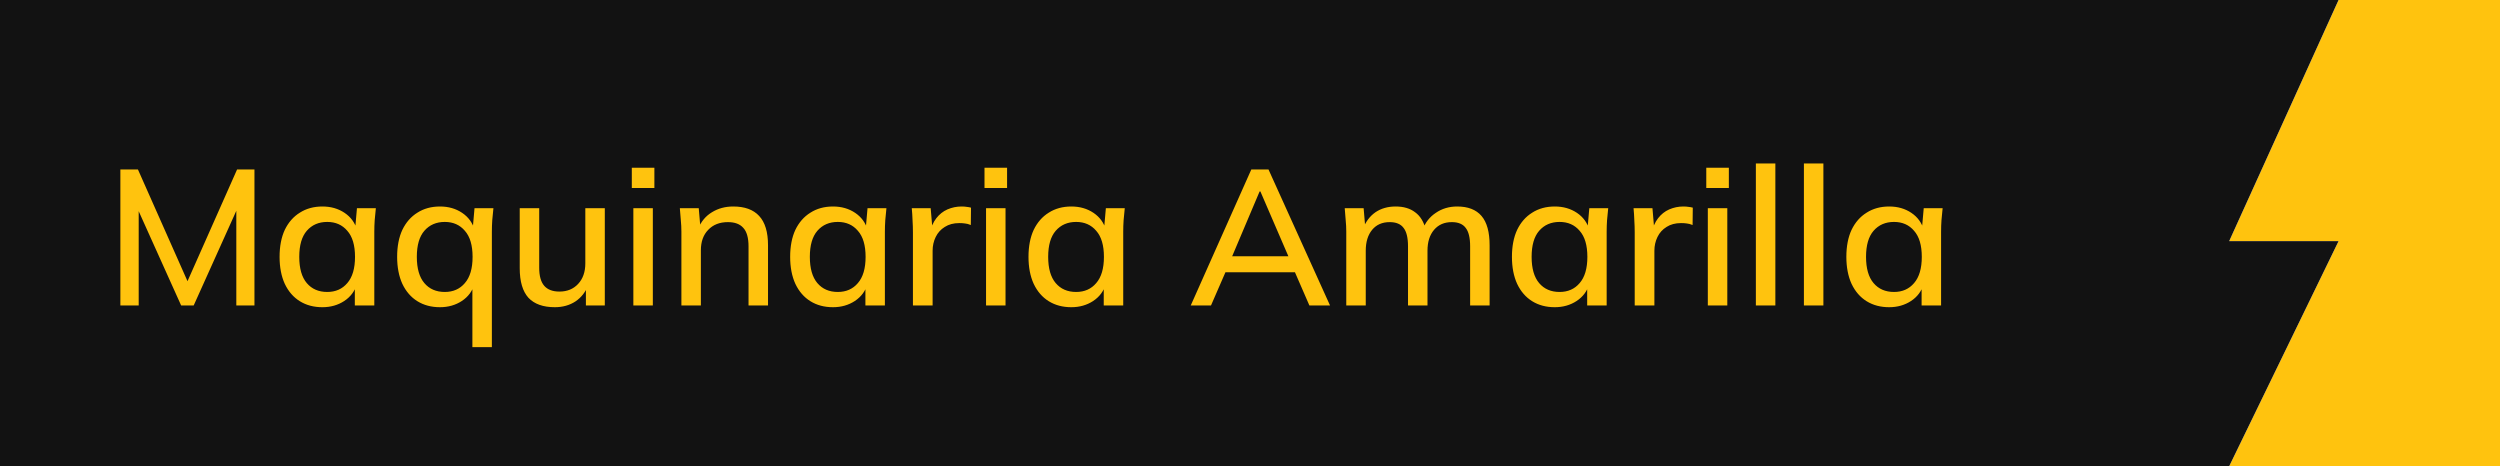
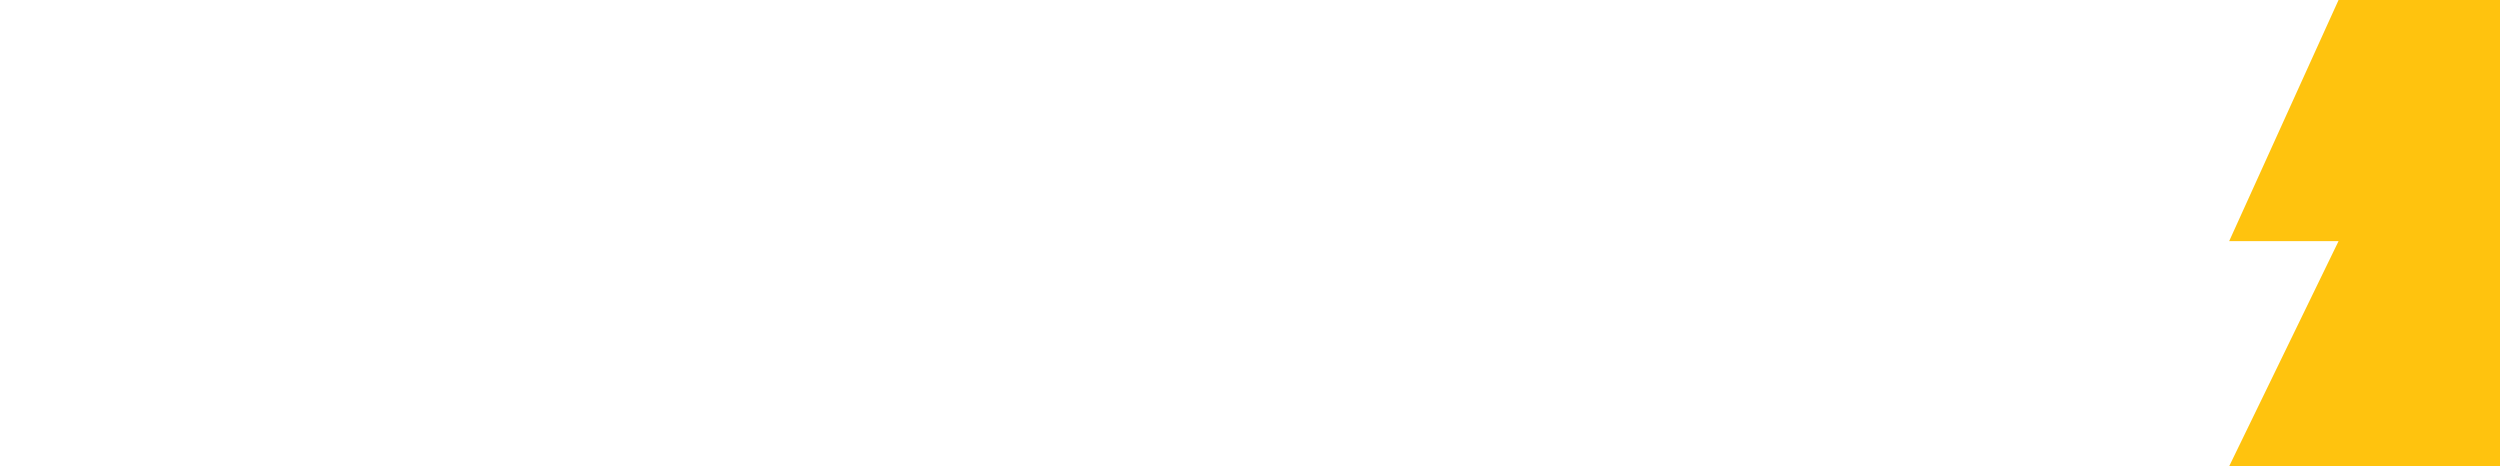
<svg xmlns="http://www.w3.org/2000/svg" width="311" height="58" viewBox="0 0 311 58" fill="none">
  <path d="M290.915 0H311V58H277.308L290.915 30H277.308L290.915 0Z" fill="#FFC30E" />
-   <path d="M0 0H290.915L277.308 30H290.915L277.308 58H0V0Z" fill="#121212" />
-   <path d="M14.974 38V21.08H17.158L23.686 35.792H22.966L29.494 21.08H31.654V38H29.398V24.464H30.19L24.094 38H22.534L16.438 24.464H17.254V38H14.974ZM40.108 38.216C39.036 38.216 38.1 37.968 37.3 37.472C36.5 36.976 35.876 36.256 35.428 35.312C34.996 34.368 34.78 33.248 34.78 31.952C34.78 30.64 34.996 29.52 35.428 28.592C35.876 27.664 36.5 26.952 37.3 26.456C38.1 25.944 39.036 25.688 40.108 25.688C41.164 25.688 42.084 25.952 42.868 26.48C43.652 27.008 44.172 27.728 44.428 28.64H44.164L44.404 25.904H46.756C46.708 26.4 46.66 26.896 46.612 27.392C46.58 27.872 46.564 28.344 46.564 28.808V38H44.14V35.312H44.404C44.148 36.208 43.62 36.92 42.82 37.448C42.036 37.96 41.132 38.216 40.108 38.216ZM40.708 36.32C41.748 36.32 42.58 35.952 43.204 35.216C43.844 34.48 44.164 33.392 44.164 31.952C44.164 30.512 43.844 29.432 43.204 28.712C42.58 27.976 41.748 27.608 40.708 27.608C39.652 27.608 38.804 27.976 38.164 28.712C37.54 29.432 37.228 30.512 37.228 31.952C37.228 33.392 37.54 34.48 38.164 35.216C38.788 35.952 39.636 36.32 40.708 36.32ZM58.765 43.184V35.312H59.029C58.773 36.208 58.245 36.92 57.445 37.448C56.661 37.96 55.757 38.216 54.733 38.216C53.661 38.216 52.725 37.968 51.925 37.472C51.125 36.976 50.501 36.256 50.053 35.312C49.621 34.368 49.405 33.248 49.405 31.952C49.405 30.64 49.621 29.52 50.053 28.592C50.501 27.664 51.125 26.952 51.925 26.456C52.725 25.944 53.661 25.688 54.733 25.688C55.789 25.688 56.709 25.952 57.493 26.48C58.277 27.008 58.797 27.728 59.053 28.64H58.789L59.029 25.904H61.381C61.333 26.4 61.285 26.896 61.237 27.392C61.205 27.872 61.189 28.344 61.189 28.808V43.184H58.765ZM55.333 36.32C56.373 36.32 57.205 35.952 57.829 35.216C58.469 34.48 58.789 33.392 58.789 31.952C58.789 30.512 58.469 29.432 57.829 28.712C57.205 27.976 56.373 27.608 55.333 27.608C54.277 27.608 53.429 27.976 52.789 28.712C52.165 29.432 51.853 30.512 51.853 31.952C51.853 33.392 52.165 34.48 52.789 35.216C53.413 35.952 54.261 36.32 55.333 36.32ZM69.022 38.216C67.566 38.216 66.47 37.824 65.734 37.04C65.014 36.24 64.654 35.016 64.654 33.368V25.904H67.078V33.32C67.078 34.328 67.286 35.072 67.702 35.552C68.118 36.032 68.75 36.272 69.598 36.272C70.558 36.272 71.334 35.952 71.926 35.312C72.518 34.672 72.814 33.824 72.814 32.768V25.904H75.238V38H72.886V35.408H73.198C72.862 36.304 72.326 37 71.59 37.496C70.854 37.976 69.998 38.216 69.022 38.216ZM78.789 38V25.904H81.213V38H78.789ZM78.597 23.384V20.864H81.405V23.384H78.597ZM84.766 38V28.808C84.766 28.344 84.742 27.872 84.694 27.392C84.662 26.896 84.621 26.4 84.573 25.904H86.925L87.141 28.448H86.853C87.222 27.552 87.79 26.872 88.558 26.408C89.326 25.928 90.213 25.688 91.222 25.688C92.645 25.688 93.718 26.08 94.438 26.864C95.174 27.648 95.541 28.864 95.541 30.512V38H93.118V30.656C93.118 29.584 92.901 28.816 92.469 28.352C92.053 27.872 91.413 27.632 90.549 27.632C89.525 27.632 88.71 27.952 88.102 28.592C87.493 29.216 87.189 30.064 87.189 31.136V38H84.766ZM103.624 38.216C102.552 38.216 101.616 37.968 100.816 37.472C100.016 36.976 99.392 36.256 98.944 35.312C98.512 34.368 98.296 33.248 98.296 31.952C98.296 30.64 98.512 29.52 98.944 28.592C99.392 27.664 100.016 26.952 100.816 26.456C101.616 25.944 102.552 25.688 103.624 25.688C104.68 25.688 105.6 25.952 106.384 26.48C107.168 27.008 107.688 27.728 107.944 28.64H107.68L107.92 25.904H110.272C110.224 26.4 110.176 26.896 110.128 27.392C110.096 27.872 110.08 28.344 110.08 28.808V38H107.656V35.312H107.92C107.664 36.208 107.136 36.92 106.336 37.448C105.552 37.96 104.648 38.216 103.624 38.216ZM104.224 36.32C105.264 36.32 106.096 35.952 106.72 35.216C107.36 34.48 107.68 33.392 107.68 31.952C107.68 30.512 107.36 29.432 106.72 28.712C106.096 27.976 105.264 27.608 104.224 27.608C103.168 27.608 102.32 27.976 101.68 28.712C101.056 29.432 100.744 30.512 100.744 31.952C100.744 33.392 101.056 34.48 101.68 35.216C102.304 35.952 103.152 36.32 104.224 36.32ZM113.569 38V28.904C113.569 28.408 113.553 27.912 113.521 27.416C113.505 26.904 113.473 26.4 113.425 25.904H115.777L116.041 29.024H115.657C115.817 28.272 116.089 27.648 116.473 27.152C116.857 26.656 117.321 26.288 117.865 26.048C118.425 25.808 119.009 25.688 119.617 25.688C119.873 25.688 120.089 25.704 120.265 25.736C120.441 25.752 120.617 25.784 120.793 25.832L120.769 27.992C120.497 27.88 120.257 27.816 120.049 27.8C119.857 27.768 119.617 27.752 119.329 27.752C118.625 27.752 118.025 27.912 117.529 28.232C117.033 28.536 116.657 28.952 116.401 29.48C116.145 30.008 116.017 30.576 116.017 31.184V38H113.569ZM122.664 38V25.904H125.088V38H122.664ZM122.472 23.384V20.864H125.28V23.384H122.472ZM133.273 38.216C132.201 38.216 131.265 37.968 130.465 37.472C129.665 36.976 129.041 36.256 128.593 35.312C128.161 34.368 127.945 33.248 127.945 31.952C127.945 30.64 128.161 29.52 128.593 28.592C129.041 27.664 129.665 26.952 130.465 26.456C131.265 25.944 132.201 25.688 133.273 25.688C134.329 25.688 135.249 25.952 136.033 26.48C136.817 27.008 137.337 27.728 137.593 28.64H137.329L137.569 25.904H139.921C139.873 26.4 139.825 26.896 139.777 27.392C139.745 27.872 139.729 28.344 139.729 28.808V38H137.305V35.312H137.569C137.313 36.208 136.785 36.92 135.985 37.448C135.201 37.96 134.297 38.216 133.273 38.216ZM133.873 36.32C134.913 36.32 135.745 35.952 136.369 35.216C137.009 34.48 137.329 33.392 137.329 31.952C137.329 30.512 137.009 29.432 136.369 28.712C135.745 27.976 134.913 27.608 133.873 27.608C132.817 27.608 131.969 27.976 131.329 28.712C130.705 29.432 130.393 30.512 130.393 31.952C130.393 33.392 130.705 34.48 131.329 35.216C131.953 35.952 132.801 36.32 133.873 36.32ZM148.128 38L155.664 21.08H157.8L165.456 38H162.888L160.8 33.2L161.856 33.872H151.608L152.736 33.2L150.648 38H148.128ZM156.696 23.816L153.048 32.432L152.472 31.88H160.992L160.512 32.432L156.792 23.816H156.696ZM167.476 38V28.808C167.476 28.344 167.452 27.872 167.404 27.392C167.372 26.896 167.332 26.4 167.284 25.904H169.636L169.852 28.448H169.564C169.9 27.568 170.412 26.888 171.1 26.408C171.804 25.928 172.644 25.688 173.62 25.688C174.612 25.688 175.42 25.928 176.044 26.408C176.684 26.872 177.124 27.592 177.364 28.568H176.98C177.3 27.688 177.844 26.992 178.612 26.48C179.38 25.952 180.268 25.688 181.276 25.688C182.62 25.688 183.628 26.08 184.3 26.864C184.972 27.648 185.308 28.864 185.308 30.512V38H182.884V30.632C182.884 29.576 182.7 28.816 182.332 28.352C181.98 27.872 181.404 27.632 180.604 27.632C179.676 27.632 178.94 27.952 178.396 28.592C177.852 29.232 177.58 30.096 177.58 31.184V38H175.156V30.632C175.156 29.576 174.972 28.816 174.604 28.352C174.252 27.872 173.676 27.632 172.876 27.632C171.948 27.632 171.22 27.952 170.692 28.592C170.164 29.232 169.9 30.096 169.9 31.184V38H167.476ZM193.413 38.216C192.341 38.216 191.405 37.968 190.605 37.472C189.805 36.976 189.181 36.256 188.733 35.312C188.301 34.368 188.085 33.248 188.085 31.952C188.085 30.64 188.301 29.52 188.733 28.592C189.181 27.664 189.805 26.952 190.605 26.456C191.405 25.944 192.341 25.688 193.413 25.688C194.469 25.688 195.389 25.952 196.173 26.48C196.957 27.008 197.477 27.728 197.733 28.64H197.469L197.709 25.904H200.061C200.013 26.4 199.965 26.896 199.917 27.392C199.885 27.872 199.869 28.344 199.869 28.808V38H197.445V35.312H197.709C197.453 36.208 196.925 36.92 196.125 37.448C195.341 37.96 194.437 38.216 193.413 38.216ZM194.013 36.32C195.053 36.32 195.885 35.952 196.509 35.216C197.149 34.48 197.469 33.392 197.469 31.952C197.469 30.512 197.149 29.432 196.509 28.712C195.885 27.976 195.053 27.608 194.013 27.608C192.957 27.608 192.109 27.976 191.469 28.712C190.845 29.432 190.533 30.512 190.533 31.952C190.533 33.392 190.845 34.48 191.469 35.216C192.093 35.952 192.941 36.32 194.013 36.32ZM203.358 38V28.904C203.358 28.408 203.342 27.912 203.31 27.416C203.294 26.904 203.262 26.4 203.214 25.904H205.566L205.83 29.024H205.446C205.606 28.272 205.878 27.648 206.262 27.152C206.646 26.656 207.11 26.288 207.654 26.048C208.214 25.808 208.798 25.688 209.406 25.688C209.662 25.688 209.878 25.704 210.054 25.736C210.23 25.752 210.406 25.784 210.582 25.832L210.558 27.992C210.286 27.88 210.046 27.816 209.838 27.8C209.646 27.768 209.406 27.752 209.118 27.752C208.414 27.752 207.814 27.912 207.318 28.232C206.822 28.536 206.446 28.952 206.19 29.48C205.934 30.008 205.806 30.576 205.806 31.184V38H203.358ZM212.453 38V25.904H214.877V38H212.453ZM212.261 23.384V20.864H215.069V23.384H212.261ZM218.43 38V20.336H220.854V38H218.43ZM224.406 38V20.336H226.83V38H224.406ZM235.015 38.216C233.943 38.216 233.007 37.968 232.207 37.472C231.407 36.976 230.783 36.256 230.335 35.312C229.903 34.368 229.687 33.248 229.687 31.952C229.687 30.64 229.903 29.52 230.335 28.592C230.783 27.664 231.407 26.952 232.207 26.456C233.007 25.944 233.943 25.688 235.015 25.688C236.071 25.688 236.991 25.952 237.775 26.48C238.559 27.008 239.079 27.728 239.335 28.64H239.071L239.311 25.904H241.663C241.615 26.4 241.567 26.896 241.519 27.392C241.487 27.872 241.471 28.344 241.471 28.808V38H239.047V35.312H239.311C239.055 36.208 238.527 36.92 237.727 37.448C236.943 37.96 236.039 38.216 235.015 38.216ZM235.615 36.32C236.655 36.32 237.487 35.952 238.111 35.216C238.751 34.48 239.071 33.392 239.071 31.952C239.071 30.512 238.751 29.432 238.111 28.712C237.487 27.976 236.655 27.608 235.615 27.608C234.559 27.608 233.711 27.976 233.071 28.712C232.447 29.432 232.135 30.512 232.135 31.952C232.135 33.392 232.447 34.48 233.071 35.216C233.695 35.952 234.543 36.32 235.615 36.32Z" fill="#FFC30E" />
</svg>